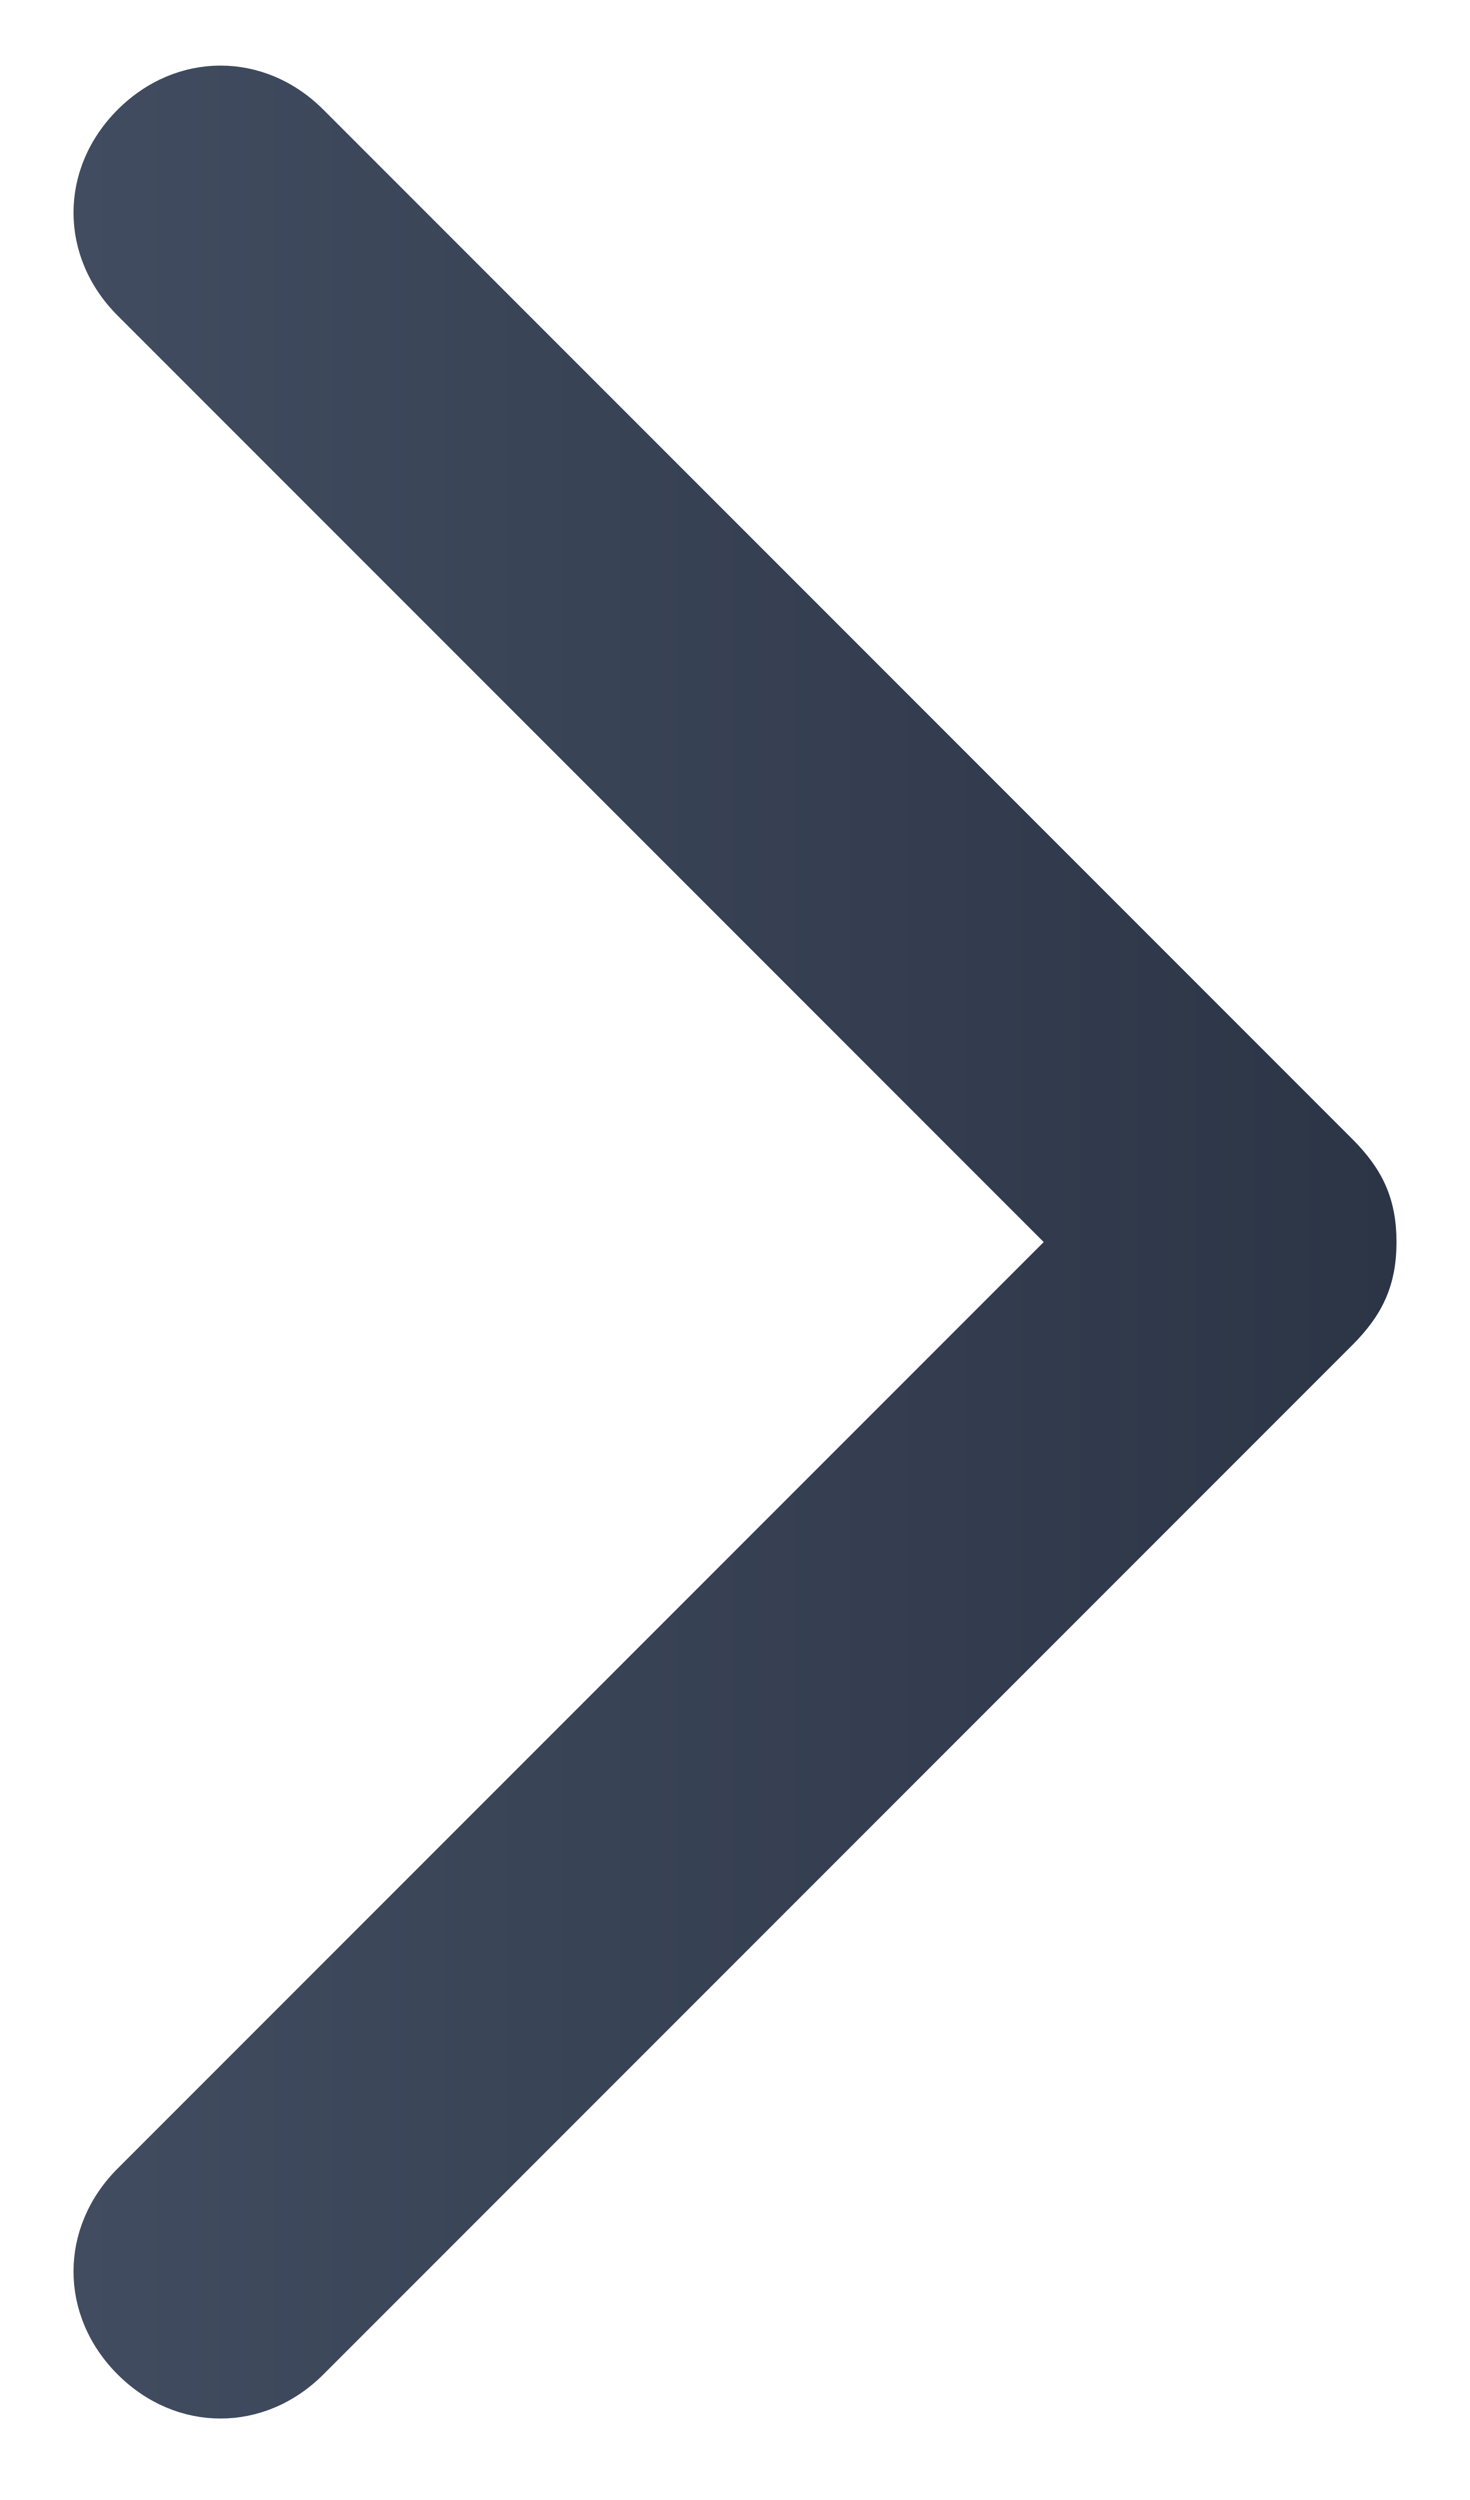
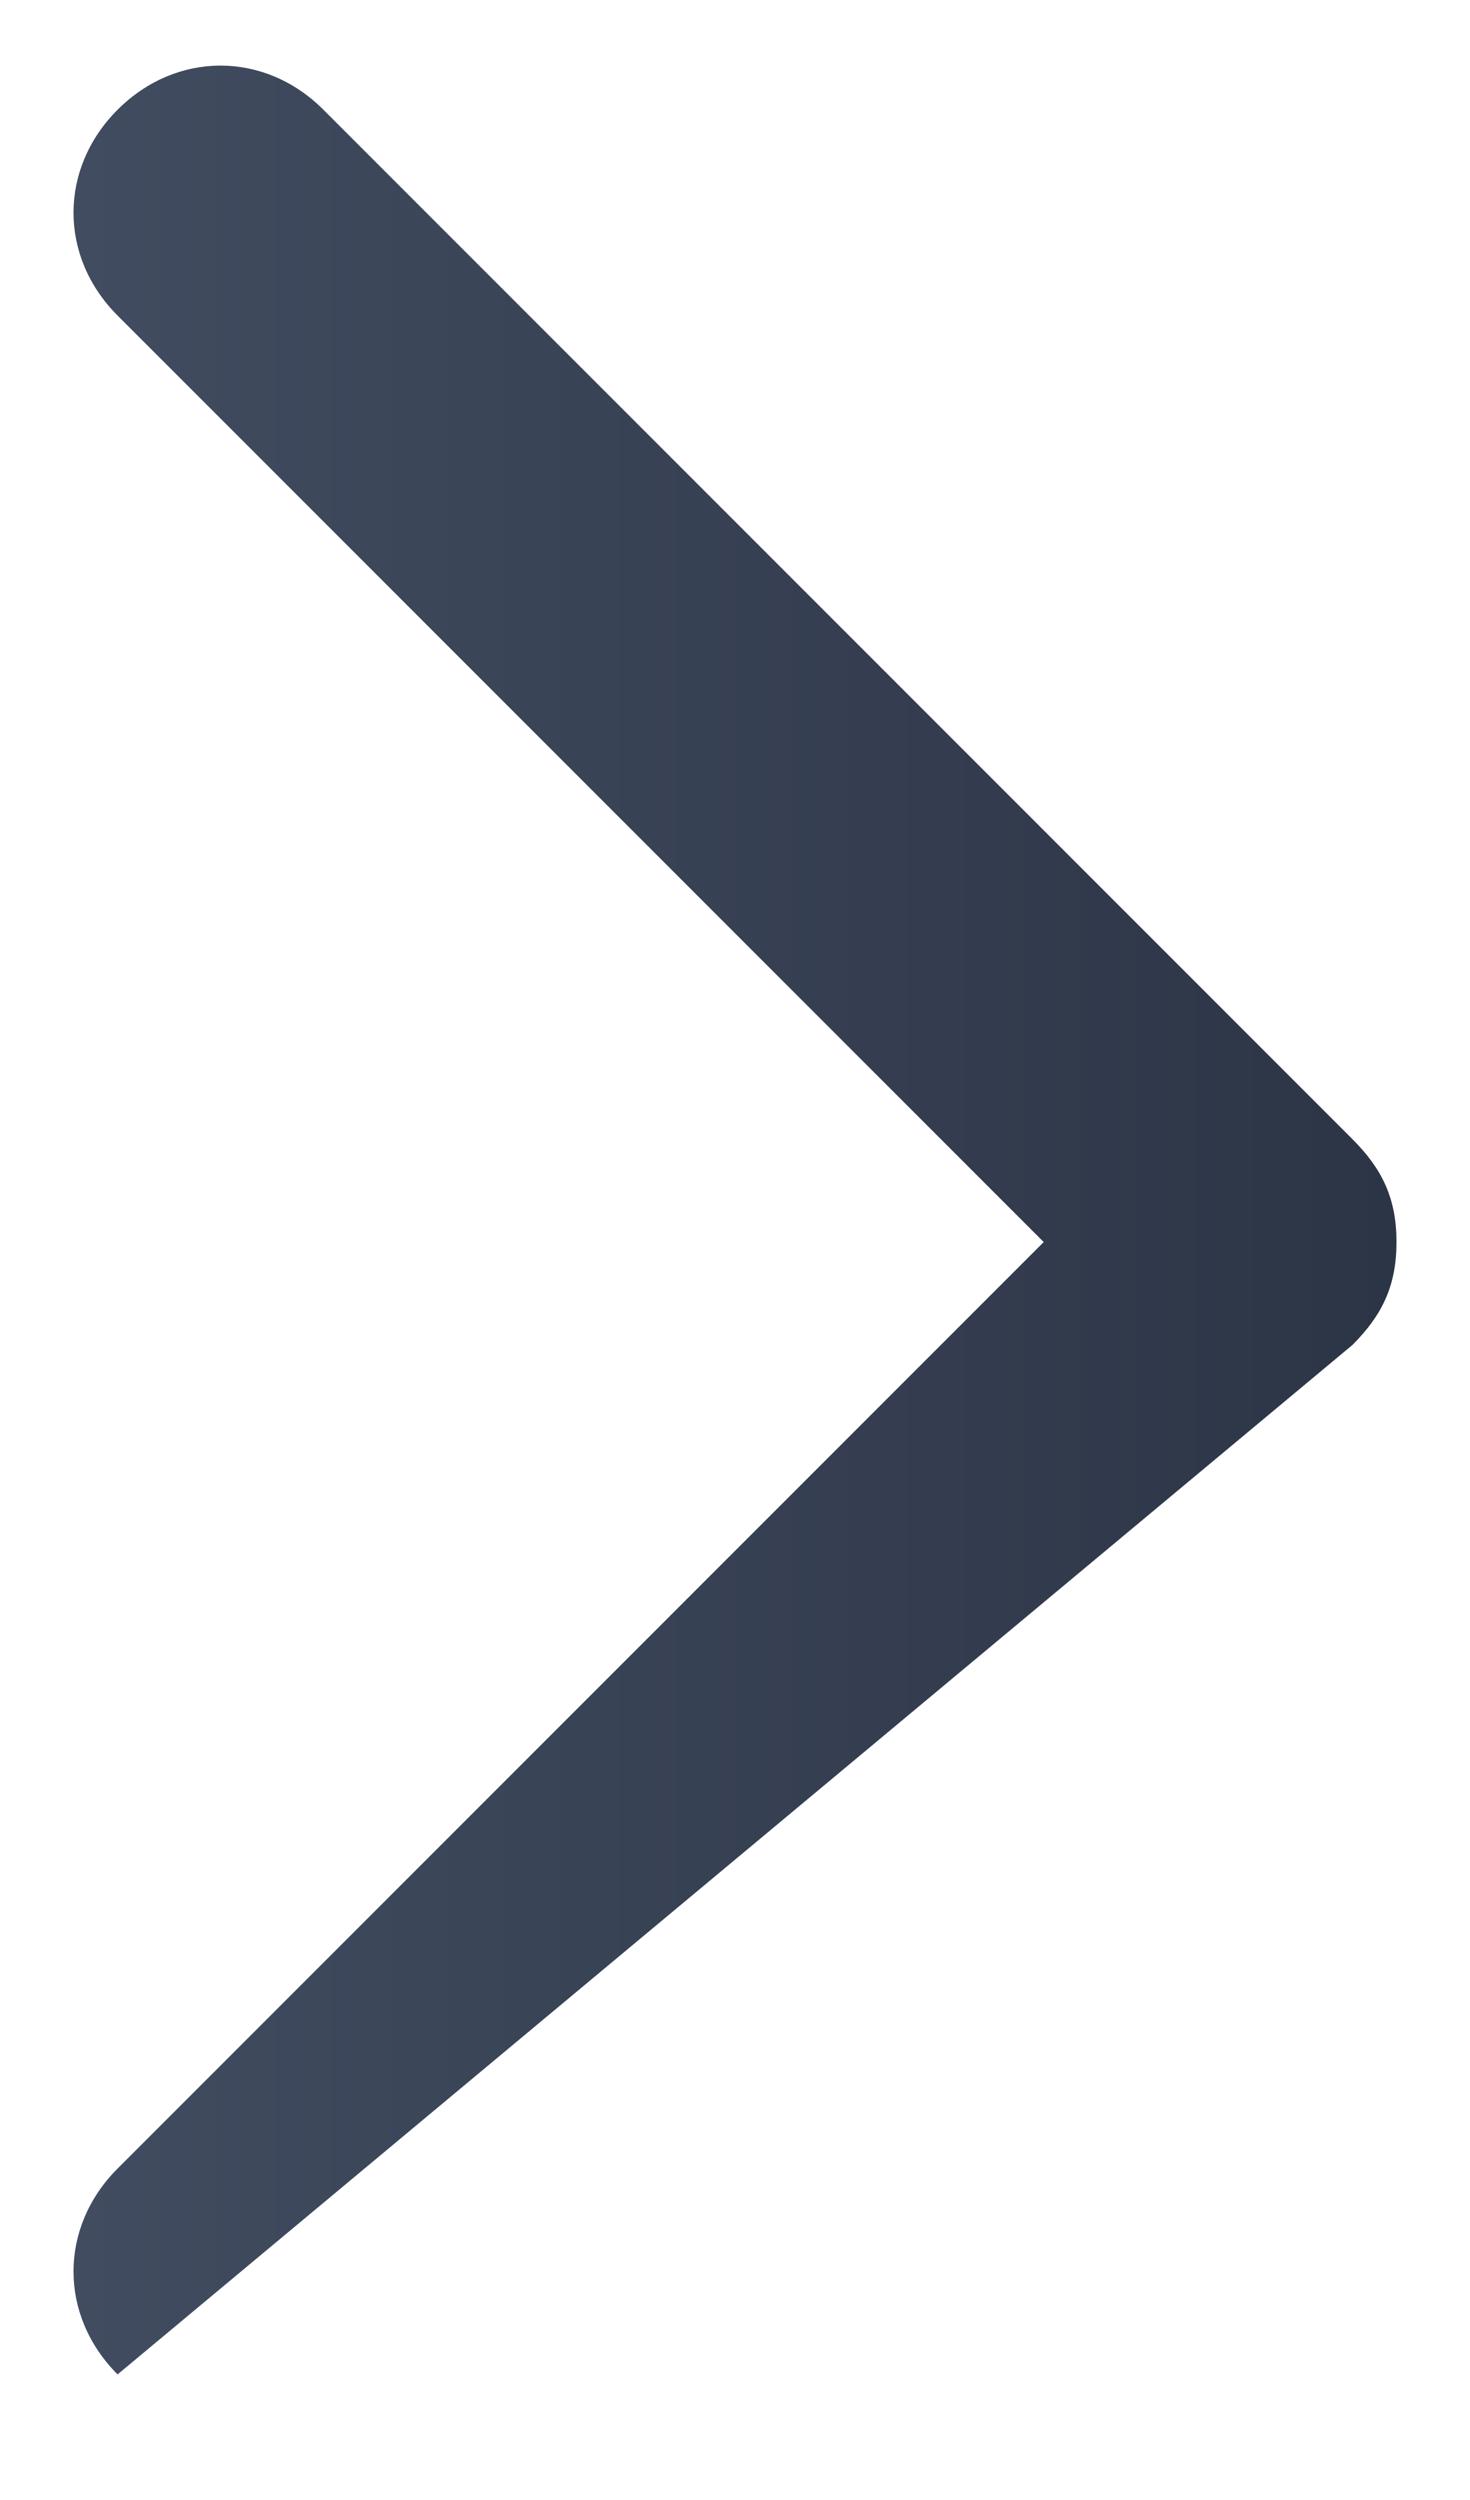
<svg xmlns="http://www.w3.org/2000/svg" width="10" height="17" viewBox="0 0 10 17" fill="none">
-   <path d="M9.5 8.446C9.5 8.146 9.4 7.946 9.2 7.746L2.2 0.746C1.8 0.346 1.2 0.346 0.8 0.746C0.4 1.146 0.4 1.746 0.8 2.146L7.1 8.446L0.8 14.746C0.4 15.146 0.4 15.746 0.8 16.146C1.2 16.546 1.8 16.546 2.2 16.146L9.2 9.146C9.4 8.946 9.5 8.746 9.5 8.446Z" fill="url(#paint0_linear_2001_93)" />
+   <path d="M9.5 8.446C9.5 8.146 9.4 7.946 9.2 7.746L2.2 0.746C1.8 0.346 1.2 0.346 0.8 0.746C0.4 1.146 0.4 1.746 0.8 2.146L7.1 8.446L0.8 14.746C0.4 15.146 0.4 15.746 0.8 16.146L9.2 9.146C9.4 8.946 9.5 8.746 9.5 8.446Z" fill="url(#paint0_linear_2001_93)" />
  <defs>
    <linearGradient id="paint0_linear_2001_93" x1="0.5" y1="8.446" x2="9.5" y2="8.446" gradientUnits="userSpaceOnUse">
      <stop stop-color="#414C60" />
      <stop offset="1" stop-color="#2C3546" />
    </linearGradient>
  </defs>
</svg>